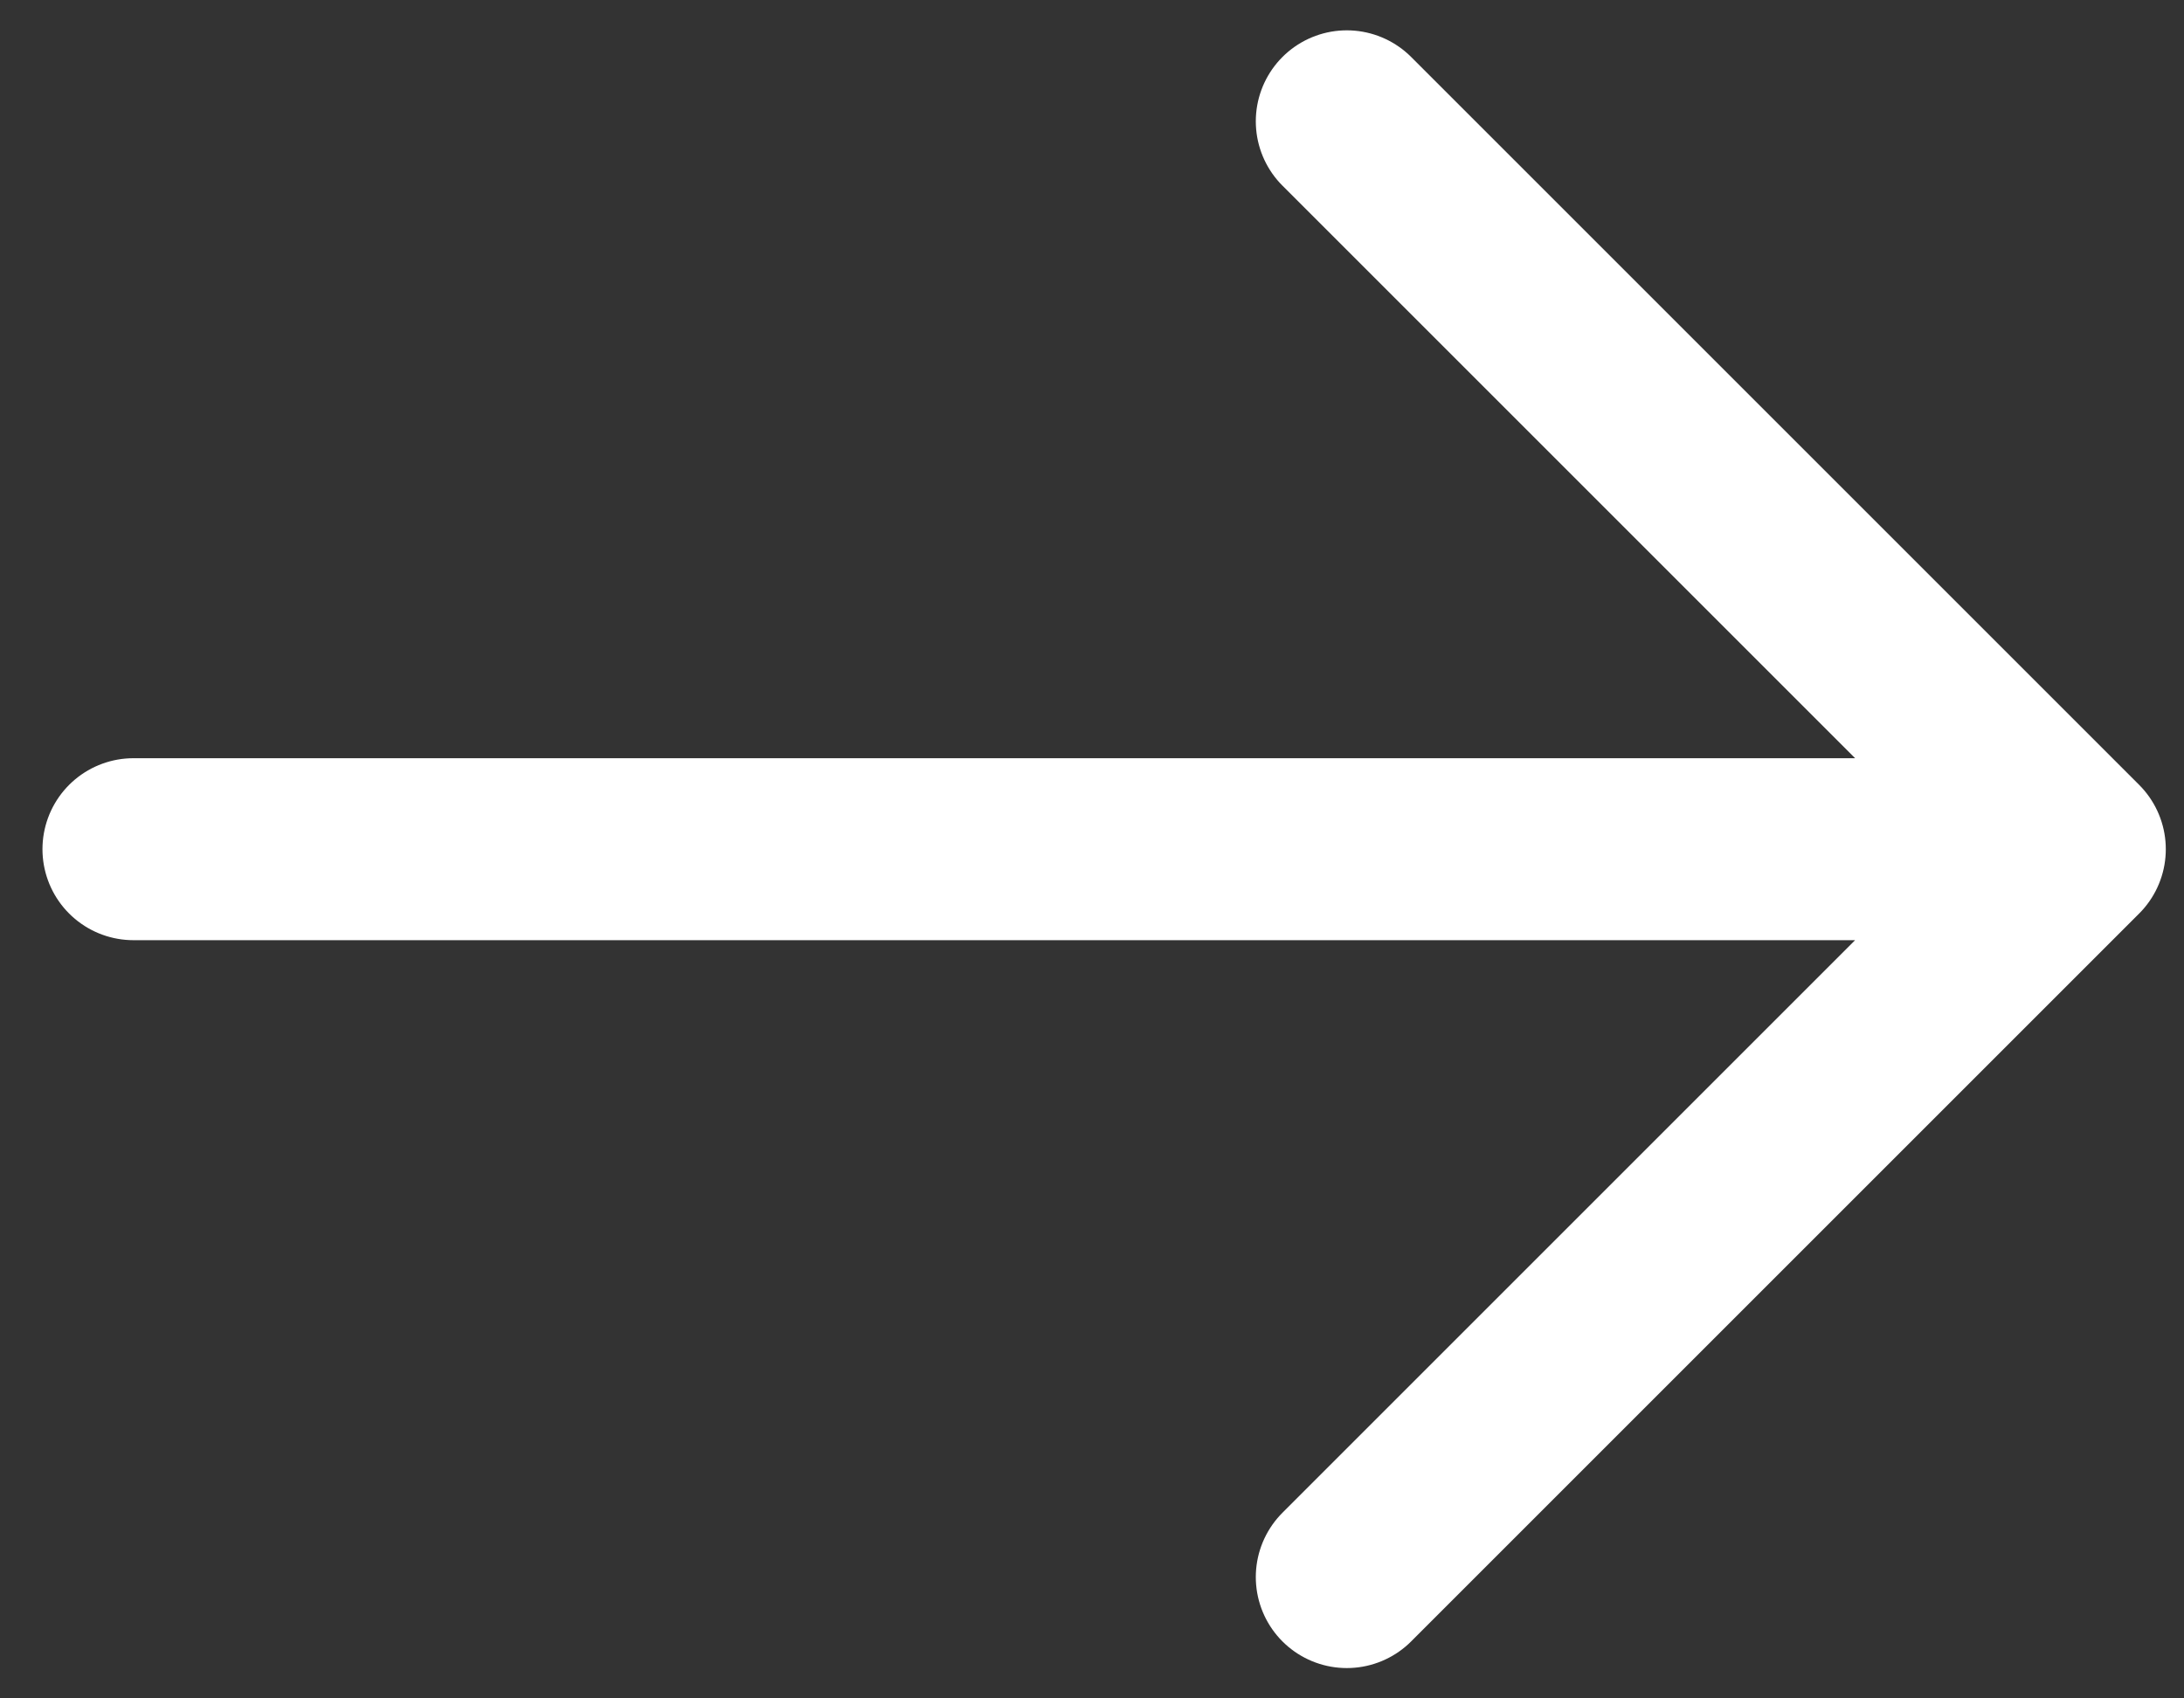
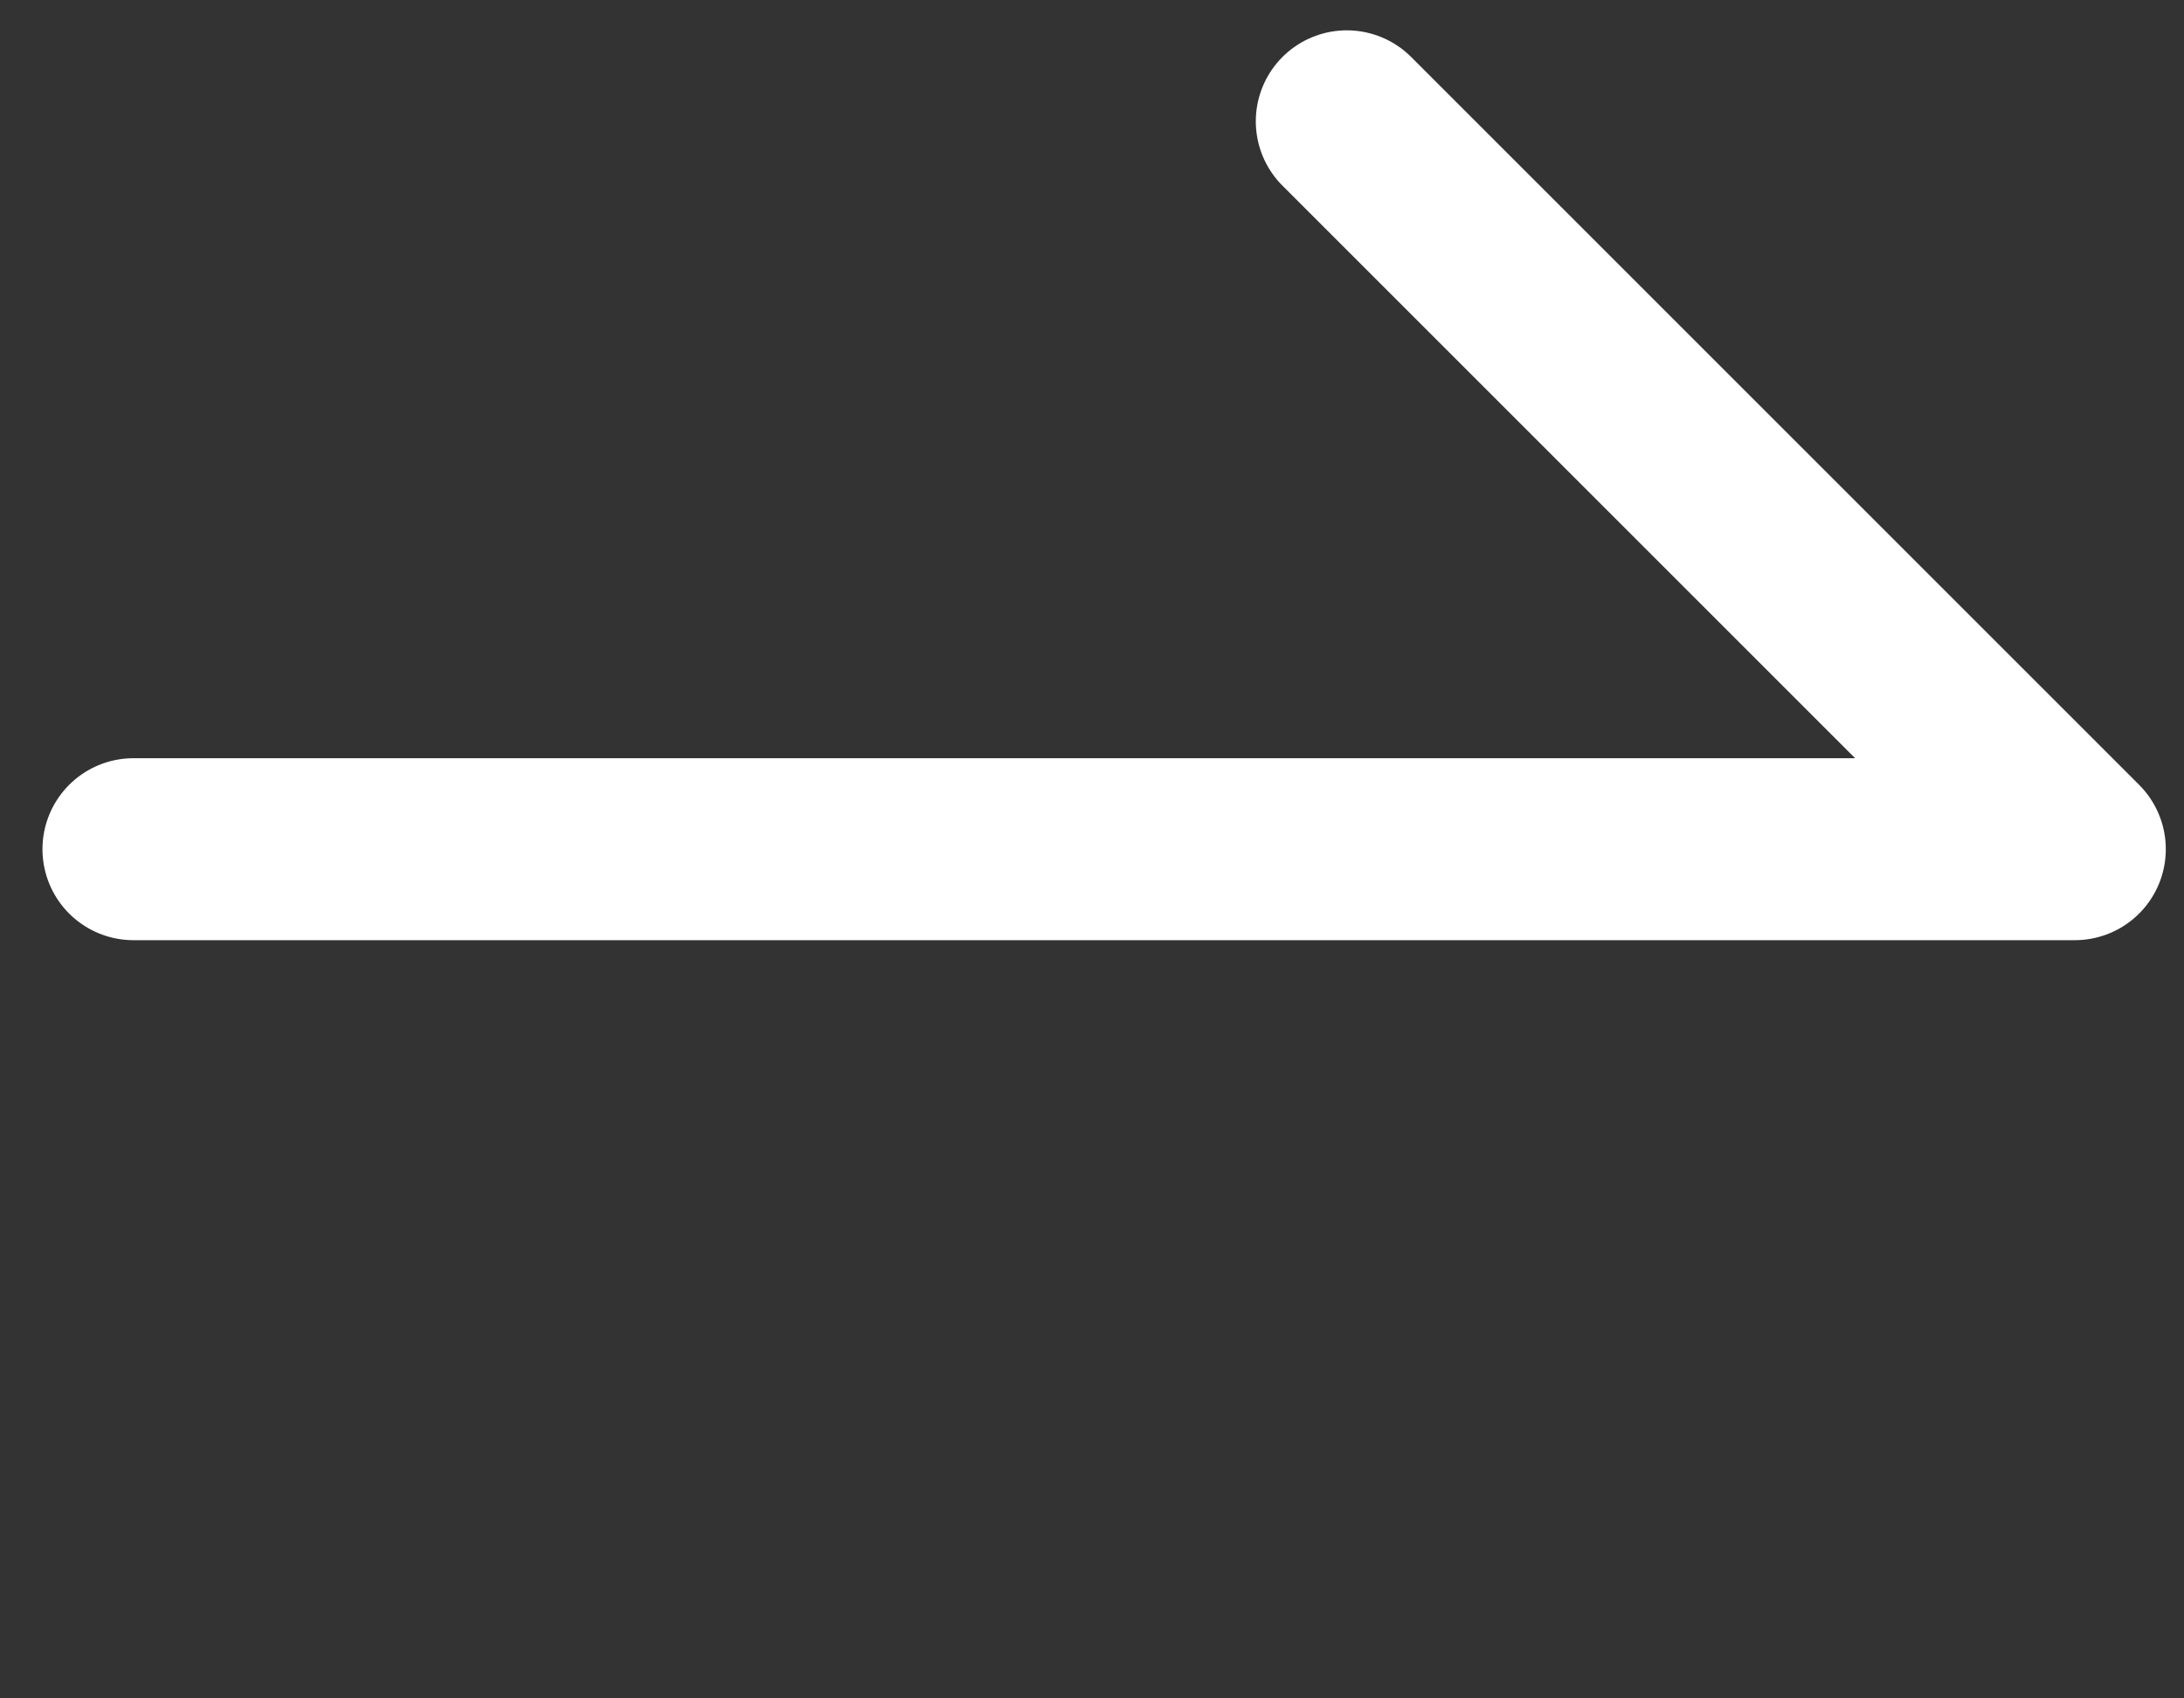
<svg xmlns="http://www.w3.org/2000/svg" fill="none" viewBox="0 0 18 14" height="14" width="18">
  <rect x="0" y="0" width="18" height="14" fill="#333333" stroke="none" />
-   <path stroke-linejoin="round" stroke-linecap="round" stroke-width="1.5" stroke="white" d="M1.1 7H17.1M17.1 7L11.1 1M17.1 7L11.1 13" />
+   <path stroke-linejoin="round" stroke-linecap="round" stroke-width="1.5" stroke="white" d="M1.1 7H17.1M17.1 7L11.1 1M17.1 7" />
</svg>